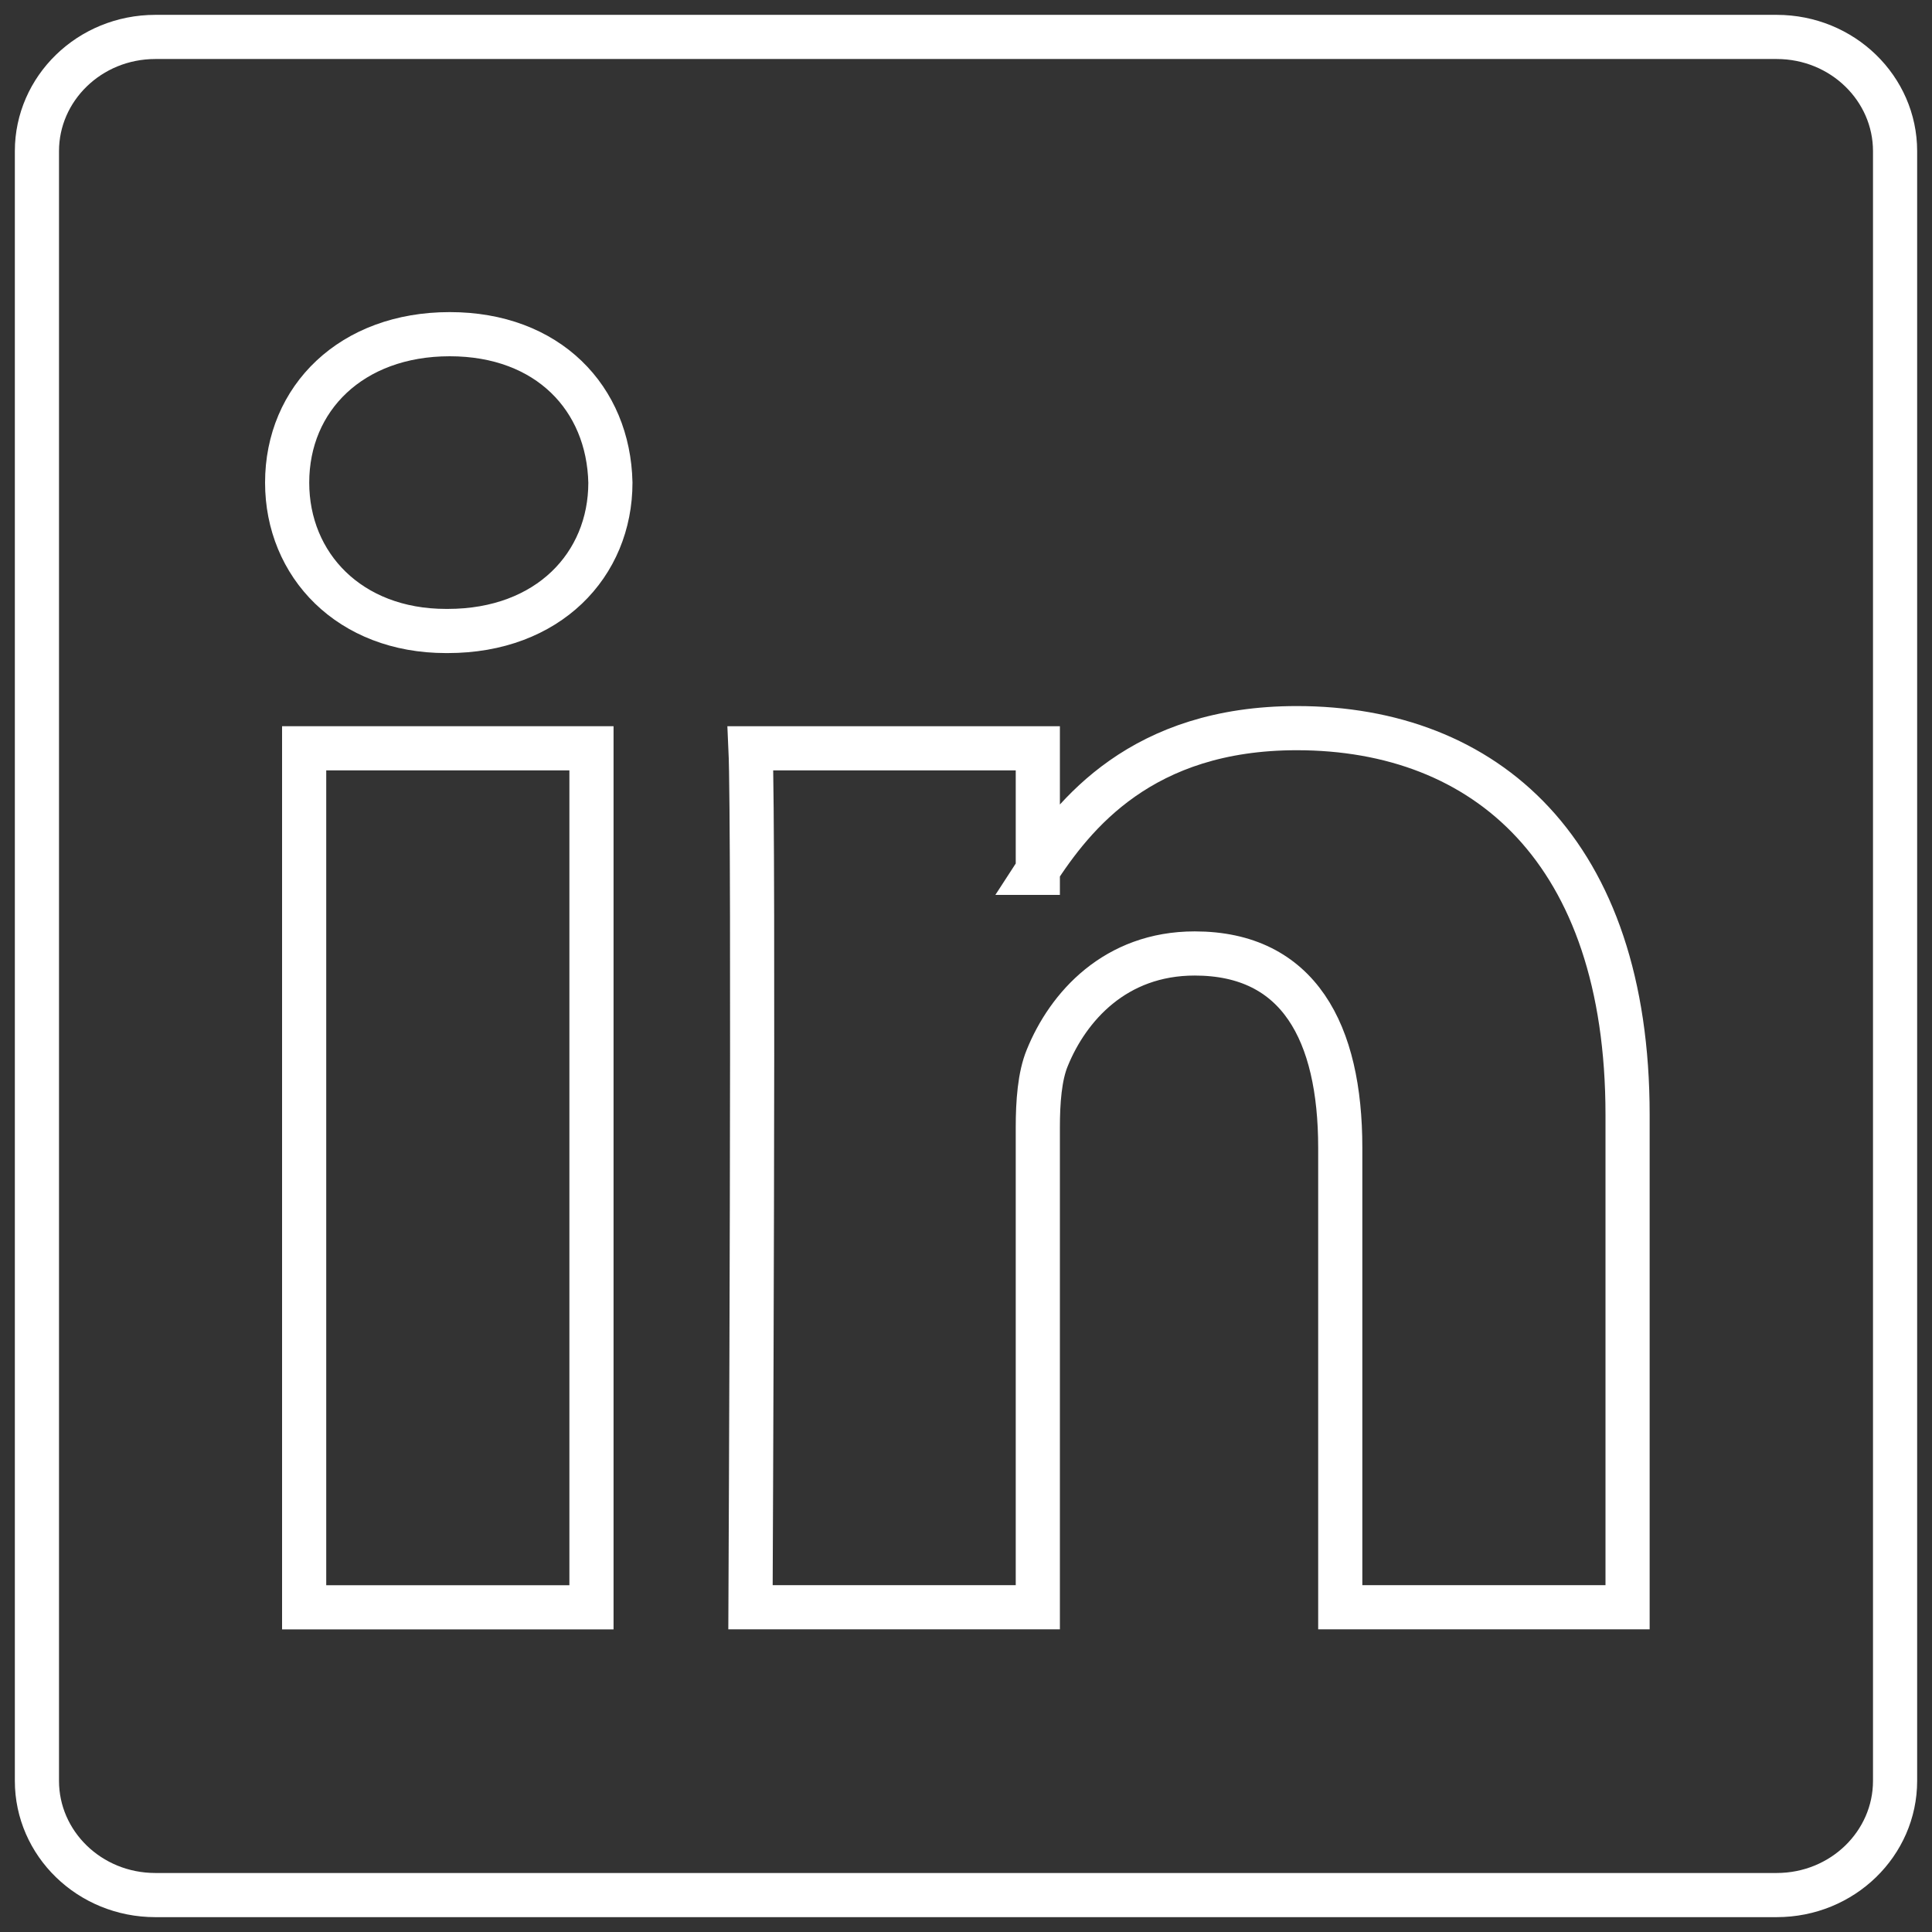
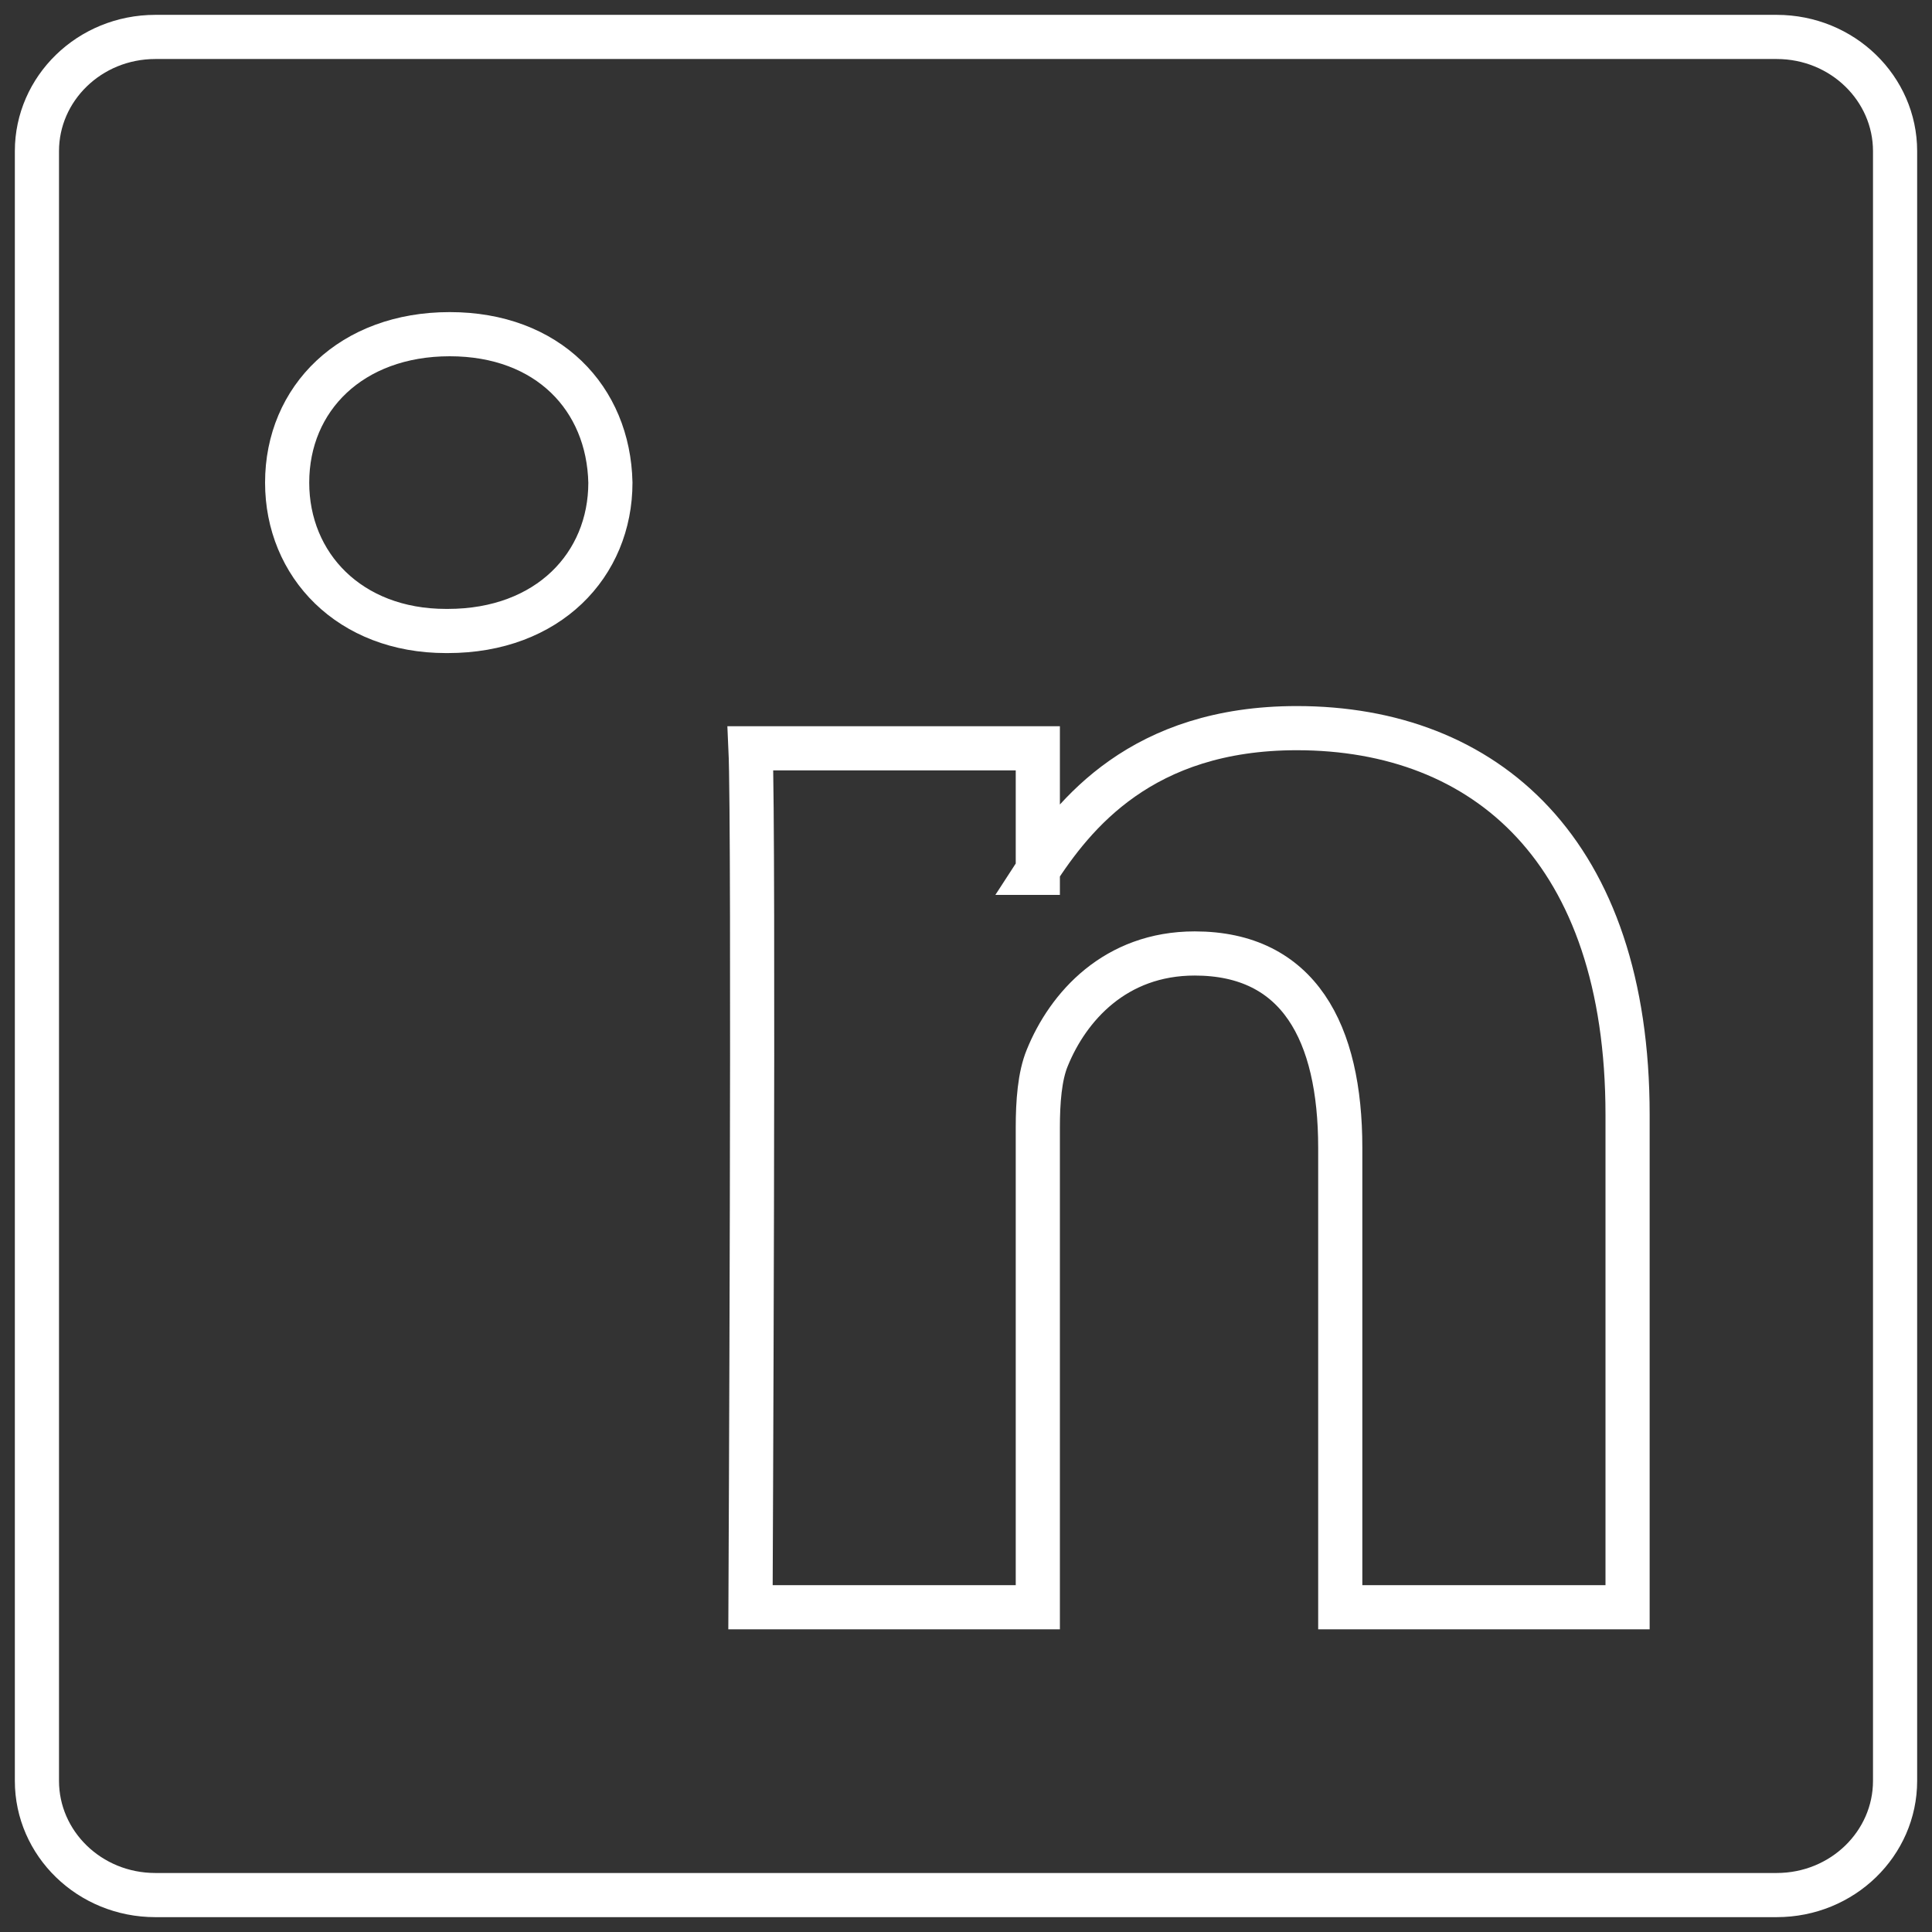
<svg xmlns="http://www.w3.org/2000/svg" width="35" height="35" viewBox="0 0 35 35" fill="none">
  <rect x="0" y="0" width="35" height="35" fill="#333333" stroke="none" />
  <g clip-path="url(#clip0_341_551)">
    <path d="M0.669 2.737C0.669 1.607 1.618 0.669 2.815 0.669H32.185C33.382 0.669 34.331 1.607 34.331 2.737V32.263C34.331 33.394 33.382 34.331 32.185 34.331H2.815C1.618 34.331 0.669 33.394 0.669 32.263V2.737Z" stroke="white" stroke-width="0.8" />
    <path d="M8.113 11.431C9.928 11.431 11.058 10.236 11.058 8.743C11.024 7.215 9.928 6.054 8.147 6.054C6.367 6.054 5.202 7.215 5.202 8.743C5.202 10.236 6.332 11.431 8.079 11.431H8.113Z" stroke="white" stroke-width="0.8" />
-     <path d="M10.715 29.118V13.556H5.51V29.118H10.715Z" stroke="white" stroke-width="0.8" />
    <path d="M13.596 29.117H18.801V20.427C18.801 19.962 18.835 19.497 18.972 19.165C19.349 18.236 20.205 17.273 21.643 17.273C23.527 17.273 24.28 18.701 24.28 20.792V29.117H29.485V20.195C29.485 15.415 26.917 13.191 23.492 13.191C20.684 13.191 19.451 14.75 18.766 15.812H18.801V13.556H13.596C13.664 15.016 13.596 29.117 13.596 29.117Z" stroke="white" stroke-width="0.8" />
  </g>
  <defs>
    <clipPath id="clip0_341_551">
      <rect width="35" height="35" fill="white" />
    </clipPath>
  </defs>
</svg>